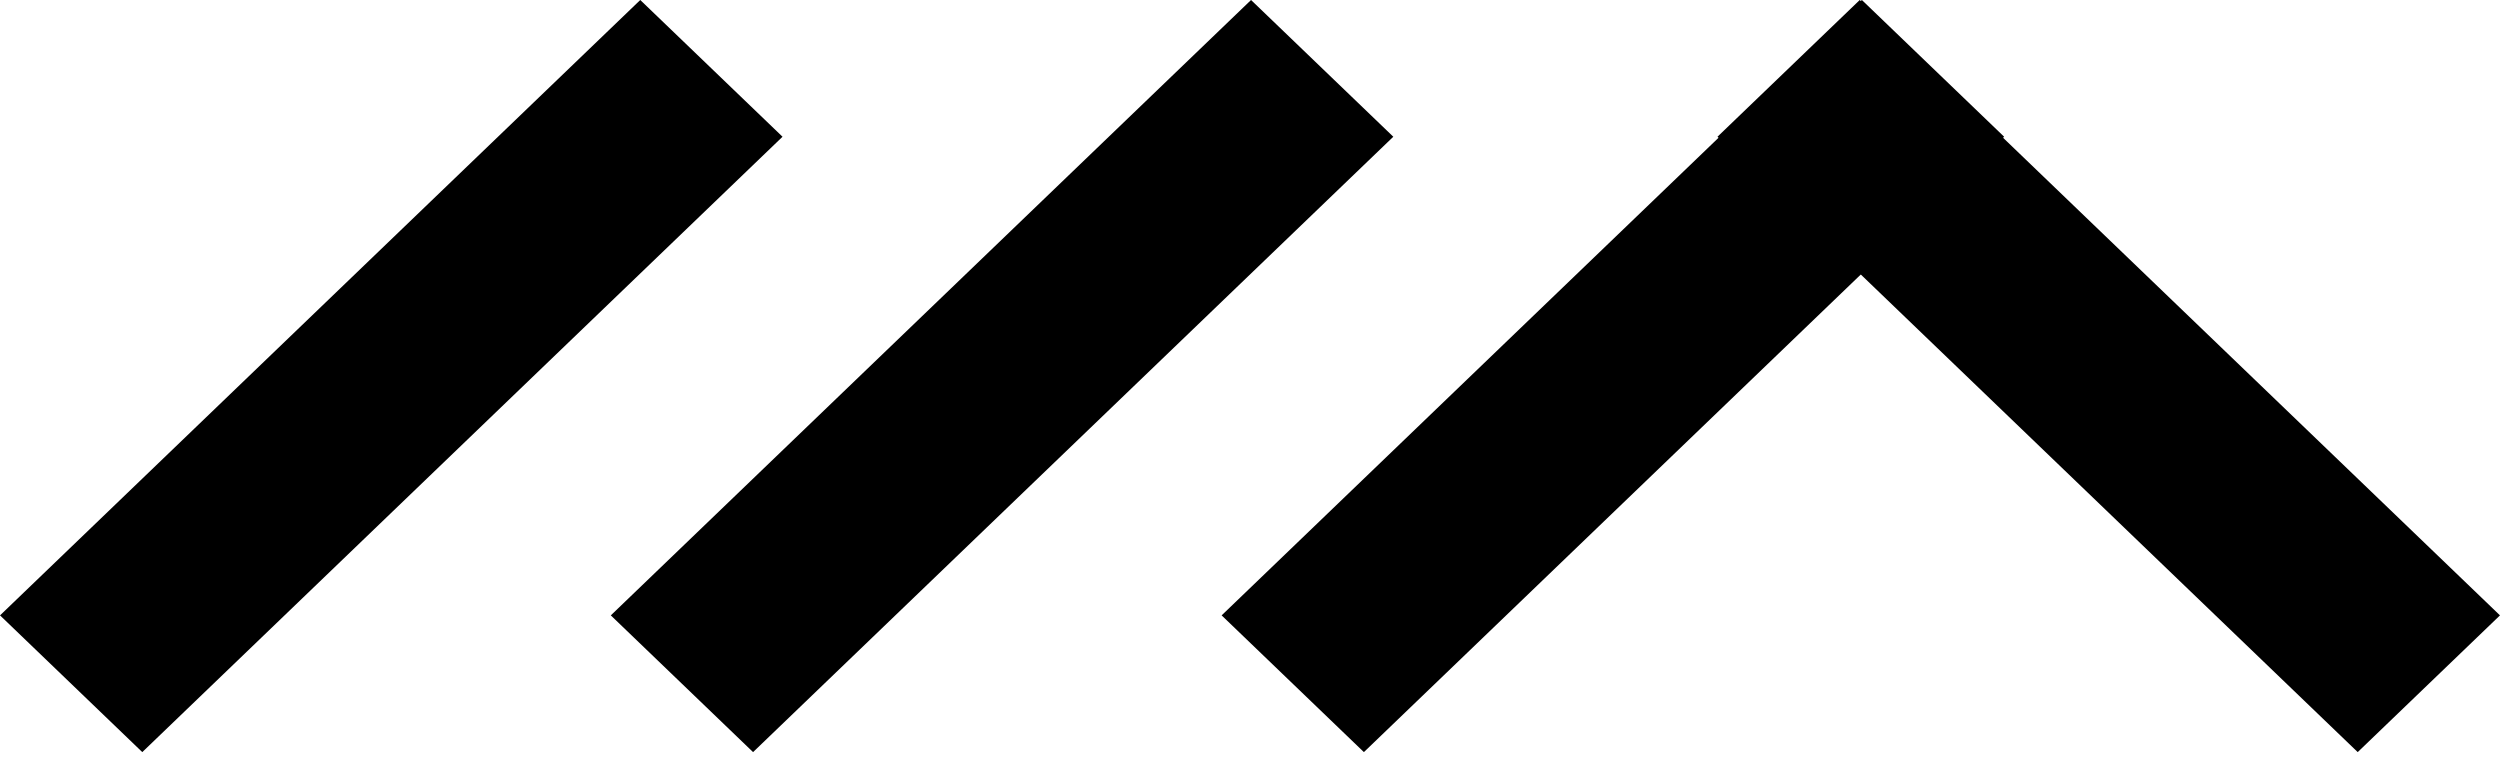
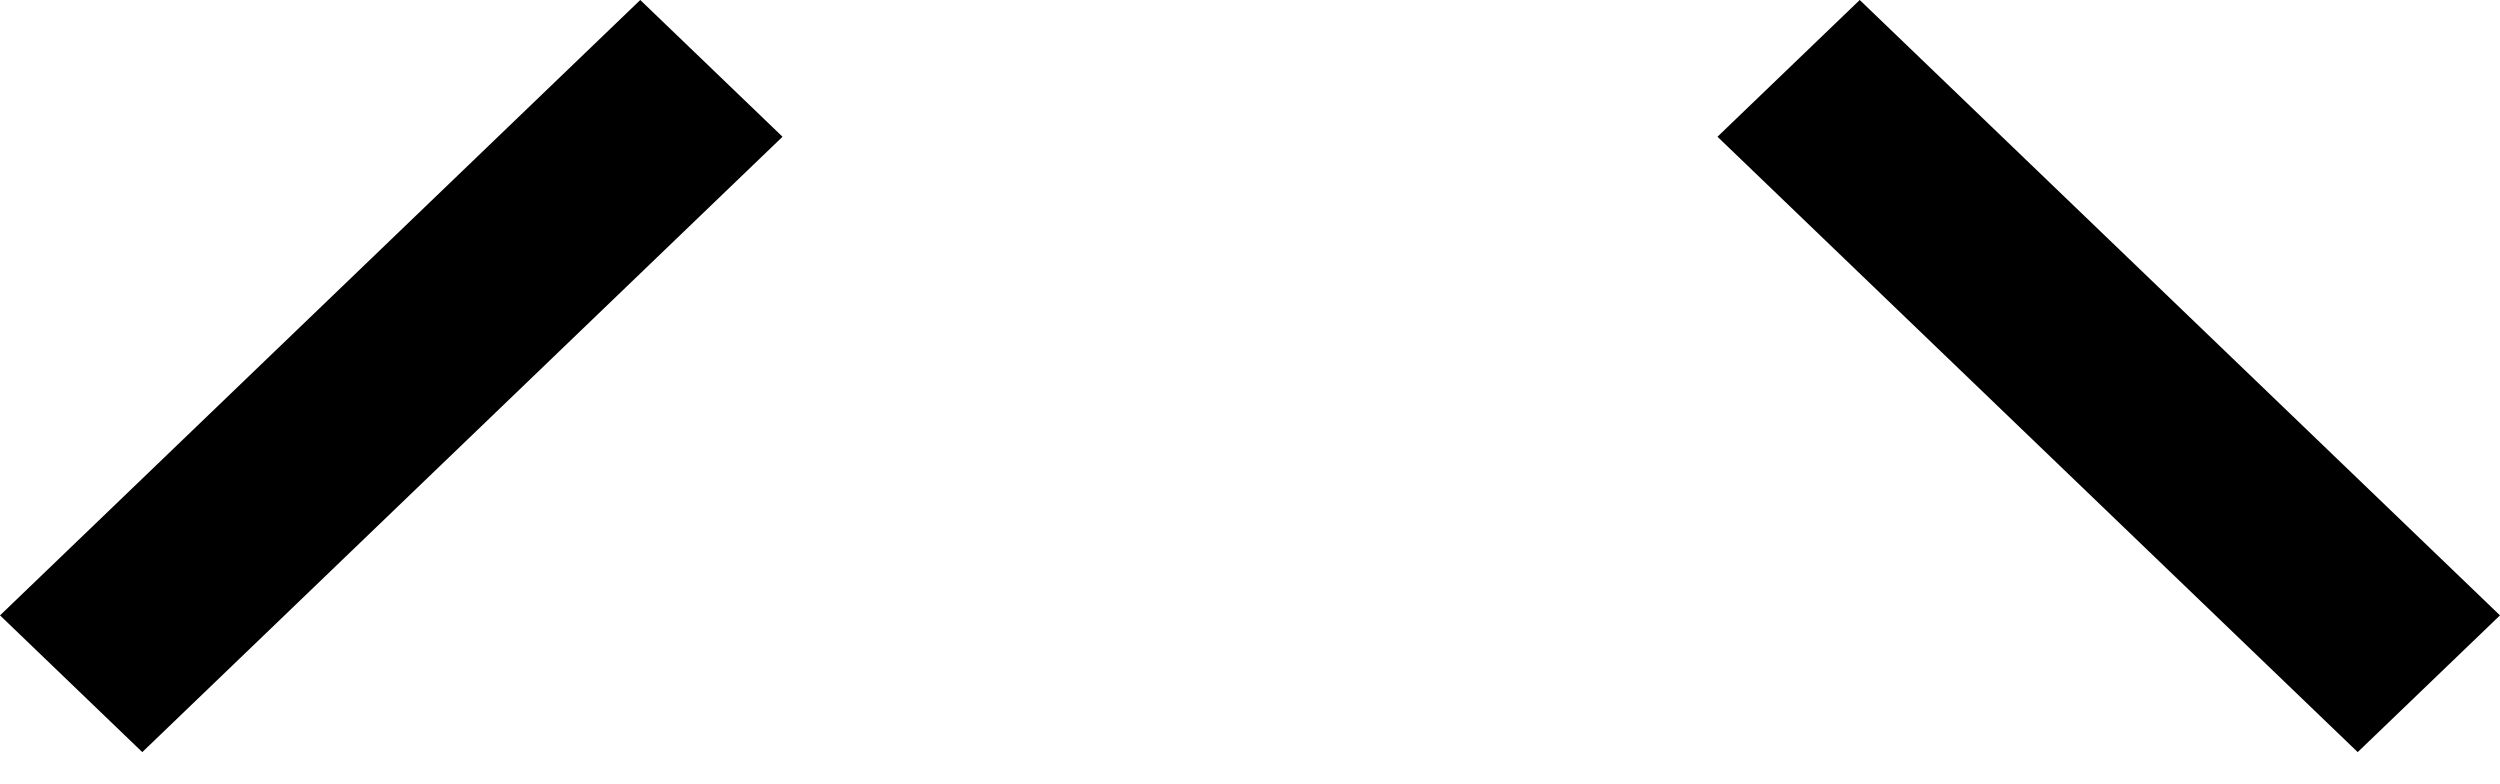
<svg xmlns="http://www.w3.org/2000/svg" width="67" height="21" viewBox="0 0 67 21" fill="none">
  <rect width="23.798" height="5.288" transform="matrix(-0.721 0.693 0.721 0.693 17.159 -0)" fill="black" />
-   <rect width="23.798" height="5.288" transform="matrix(-0.721 0.693 0.721 0.693 33.528 -0)" fill="black" />
-   <rect width="23.798" height="5.288" transform="matrix(-0.721 0.693 0.721 0.693 49.898 -0)" fill="black" />
  <rect width="23.798" height="5.288" transform="matrix(0.721 0.693 -0.721 0.693 49.841 -0)" fill="black" />
</svg>